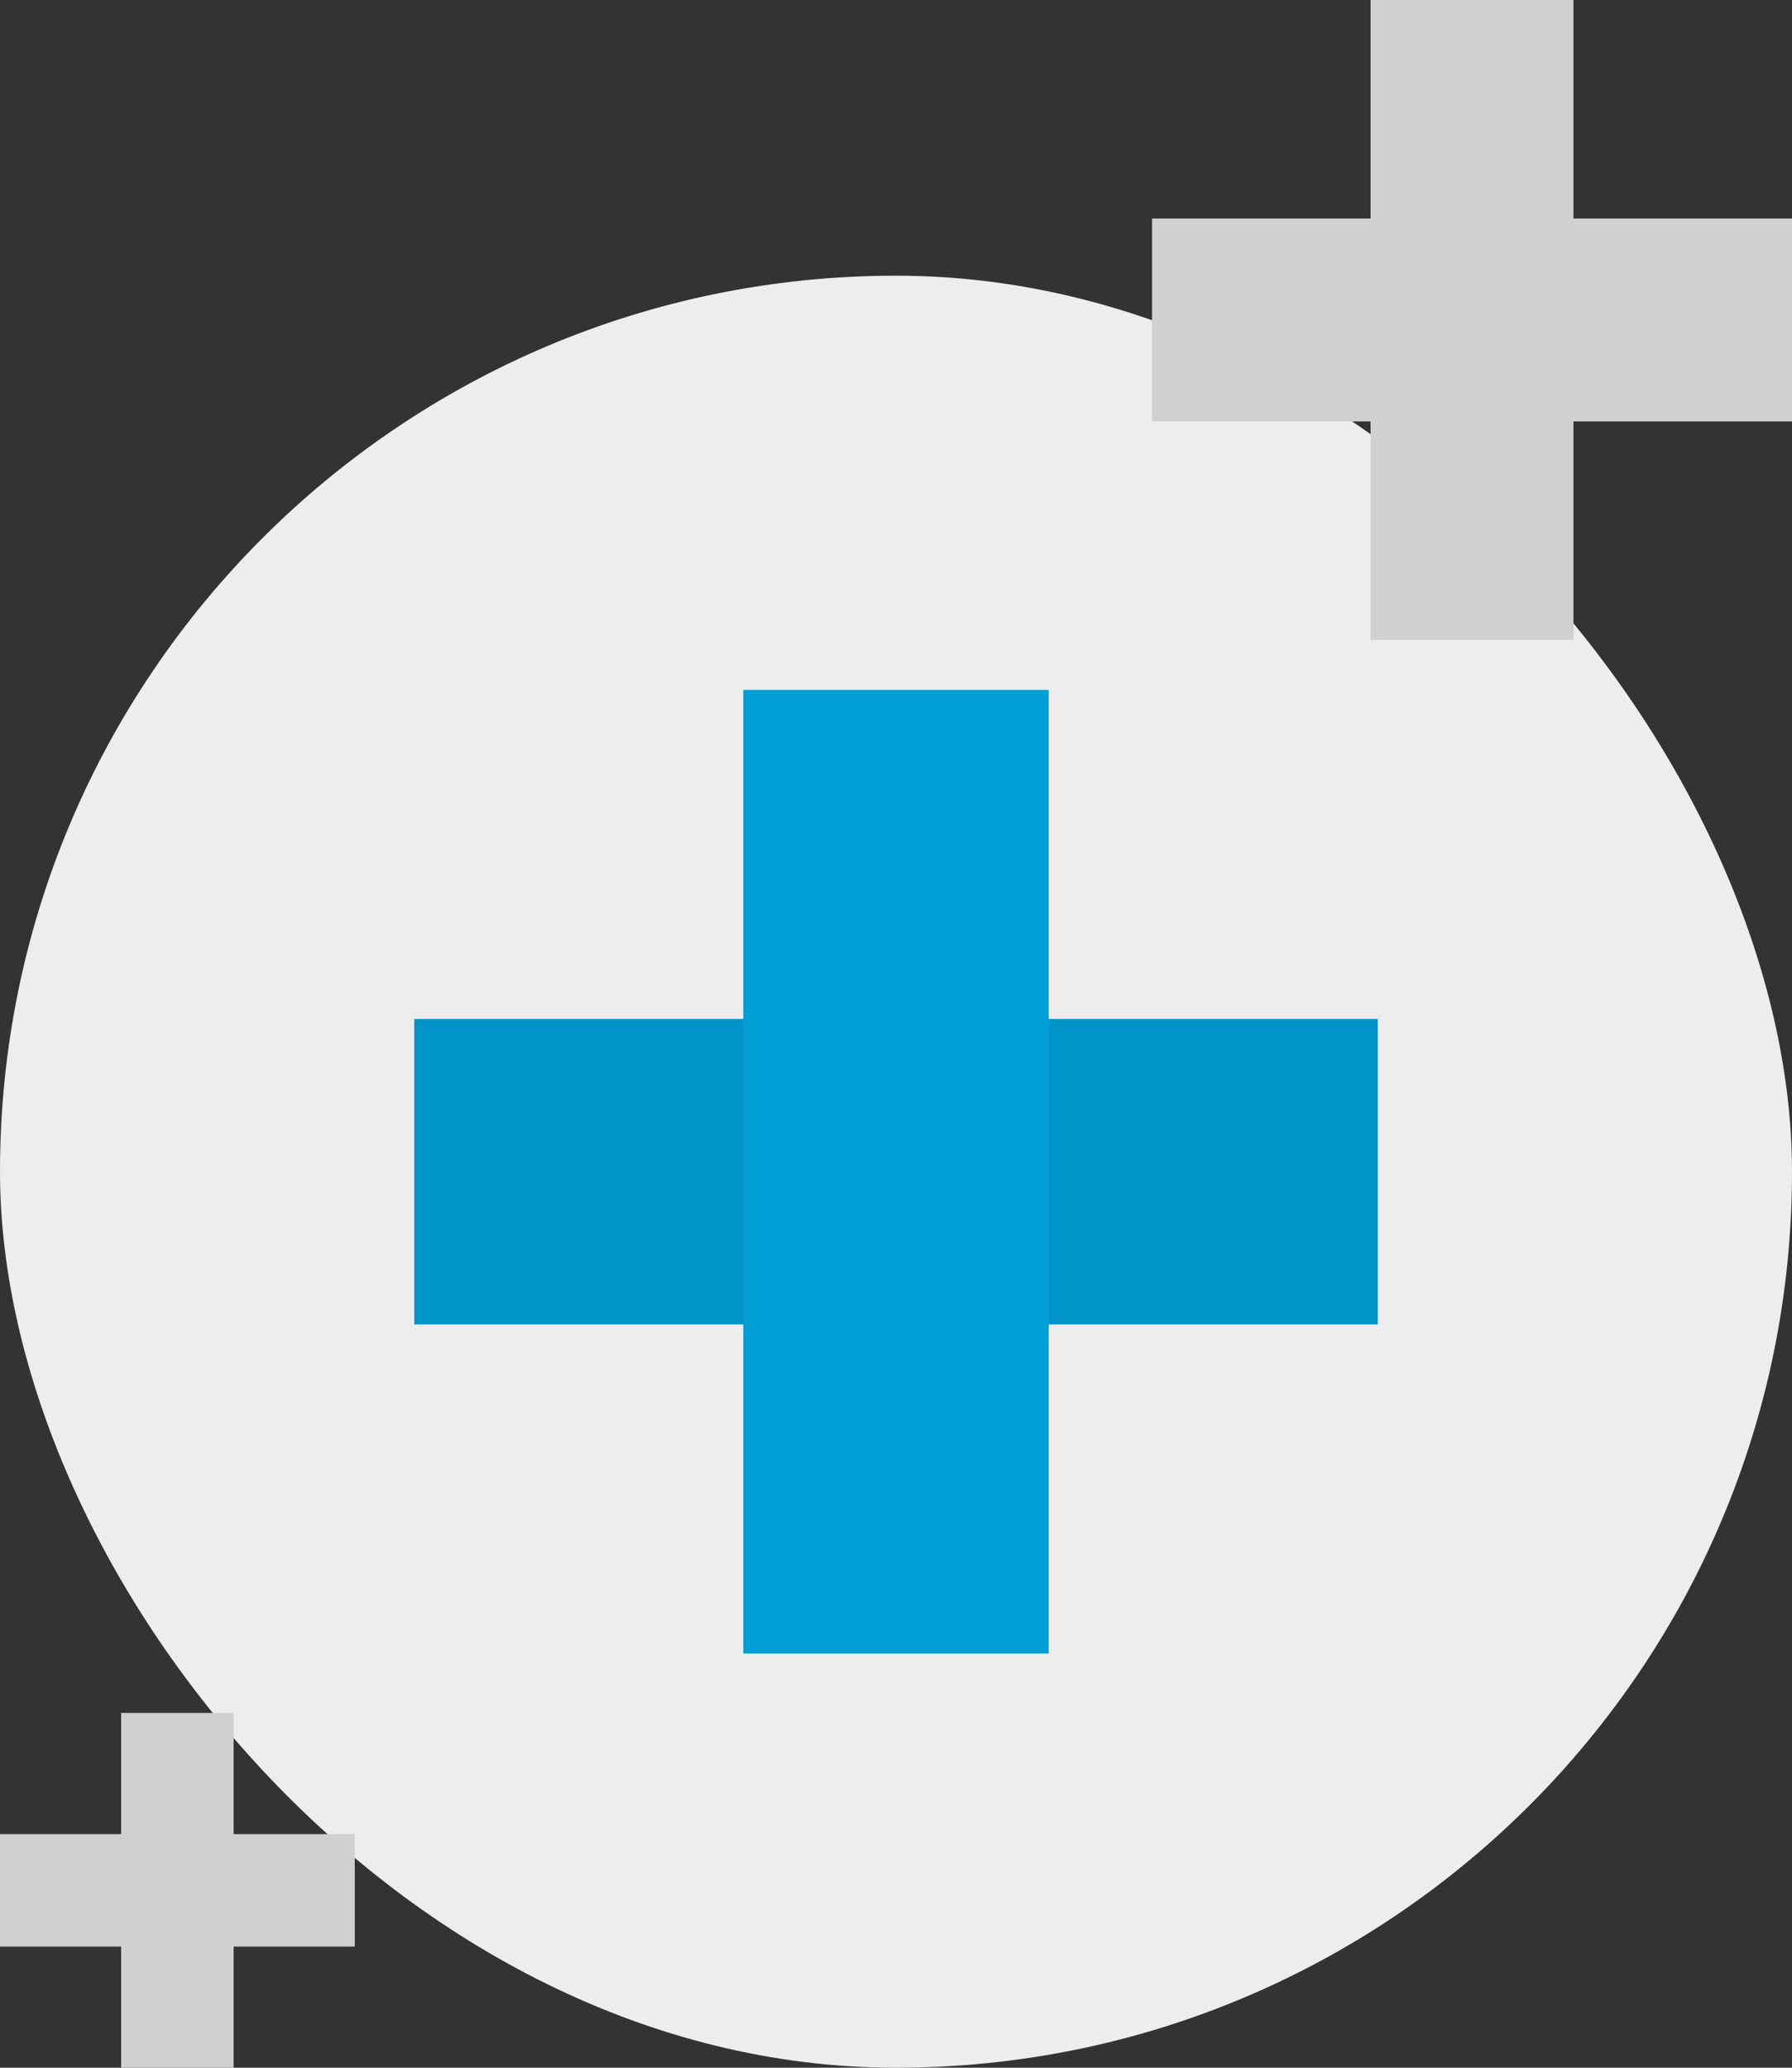
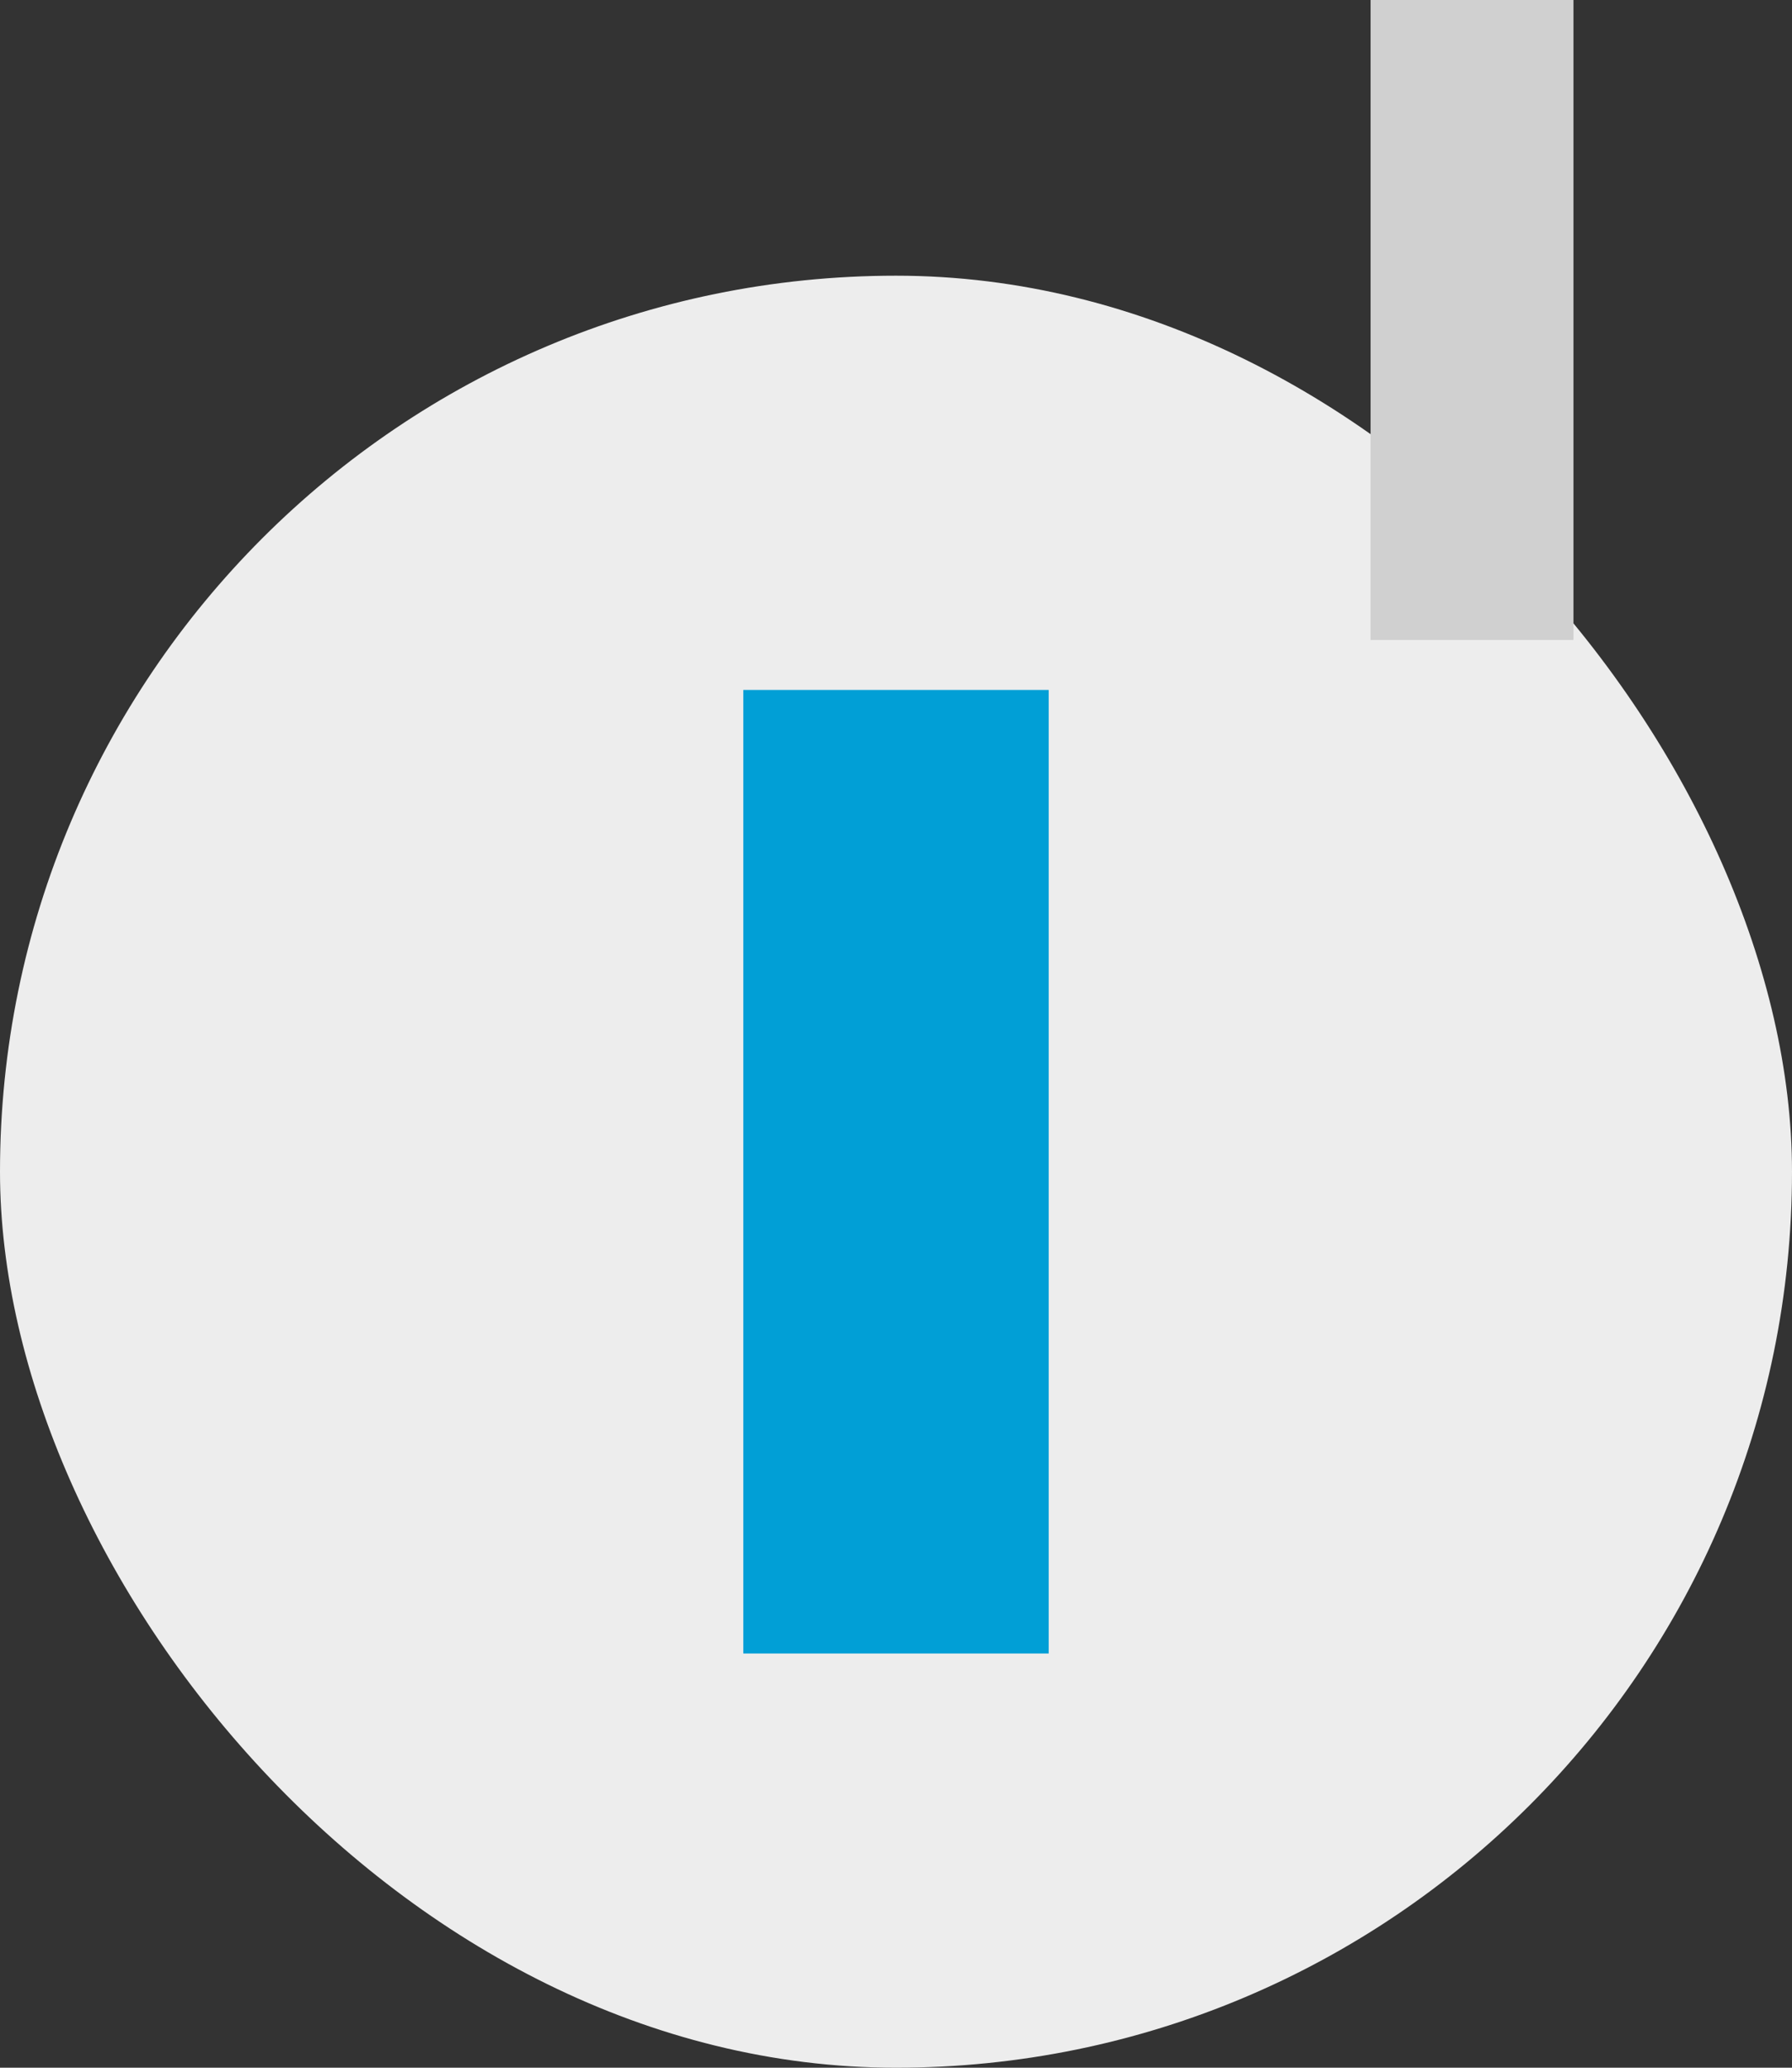
<svg xmlns="http://www.w3.org/2000/svg" width="104" height="120" viewBox="0 0 104 120">
  <rect x="0" y="0" width="104" height="120" fill="#333333" stroke="none" />
  <g id="Group_22010" data-name="Group 22010" transform="translate(-1233 356)">
    <g id="Group_22006" data-name="Group 22006" transform="translate(0 8)">
      <rect id="Rectangle_697" data-name="Rectangle 697" width="104" height="104" rx="52" transform="translate(1233 -348)" fill="#ededed" />
      <g id="Group_21867" data-name="Group 21867" transform="translate(1257.041 -323.959)">
-         <rect id="Rectangle_19" data-name="Rectangle 19" width="17.726" height="55.919" transform="translate(55.919 19.096) rotate(90)" fill="#0094c8" />
        <rect id="Rectangle_20" data-name="Rectangle 20" width="17.726" height="55.919" transform="translate(36.822 55.919) rotate(180)" fill="#019fd6" />
      </g>
    </g>
    <g id="Group_22011" data-name="Group 22011" transform="translate(1299.86 -356)">
-       <rect id="Rectangle_19-2" data-name="Rectangle 19" width="11.774" height="37.14" transform="translate(37.14 12.683) rotate(90)" fill="#d0d0d0" />
      <rect id="Rectangle_20-2" data-name="Rectangle 20" width="11.774" height="37.14" transform="translate(24.457 37.14) rotate(180)" fill="#d0d0d0" />
    </g>
    <g id="Group_22012" data-name="Group 22012" transform="translate(1233 -256.589)">
-       <rect id="Rectangle_19-3" data-name="Rectangle 19" width="6.527" height="20.589" transform="translate(20.589 7.031) rotate(90)" fill="#d0d0d0" />
-       <rect id="Rectangle_20-3" data-name="Rectangle 20" width="6.527" height="20.589" transform="translate(13.558 20.589) rotate(180)" fill="#d0d0d0" />
-     </g>
+       </g>
  </g>
</svg>